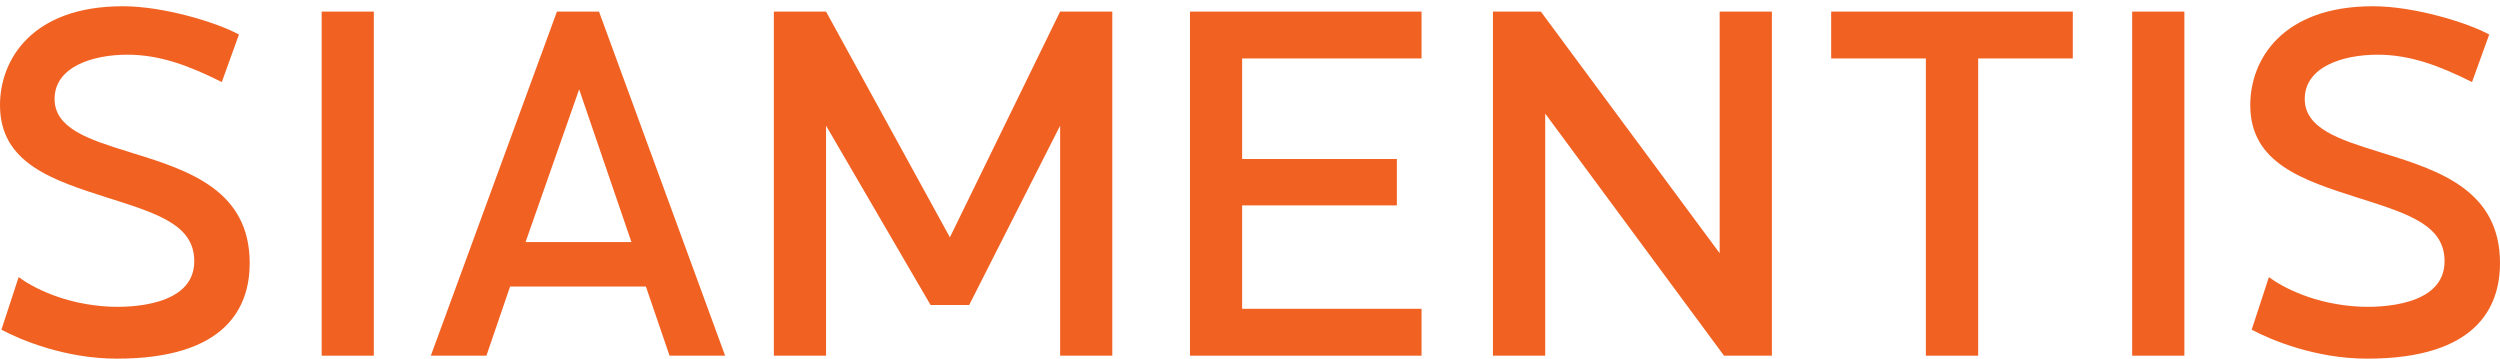
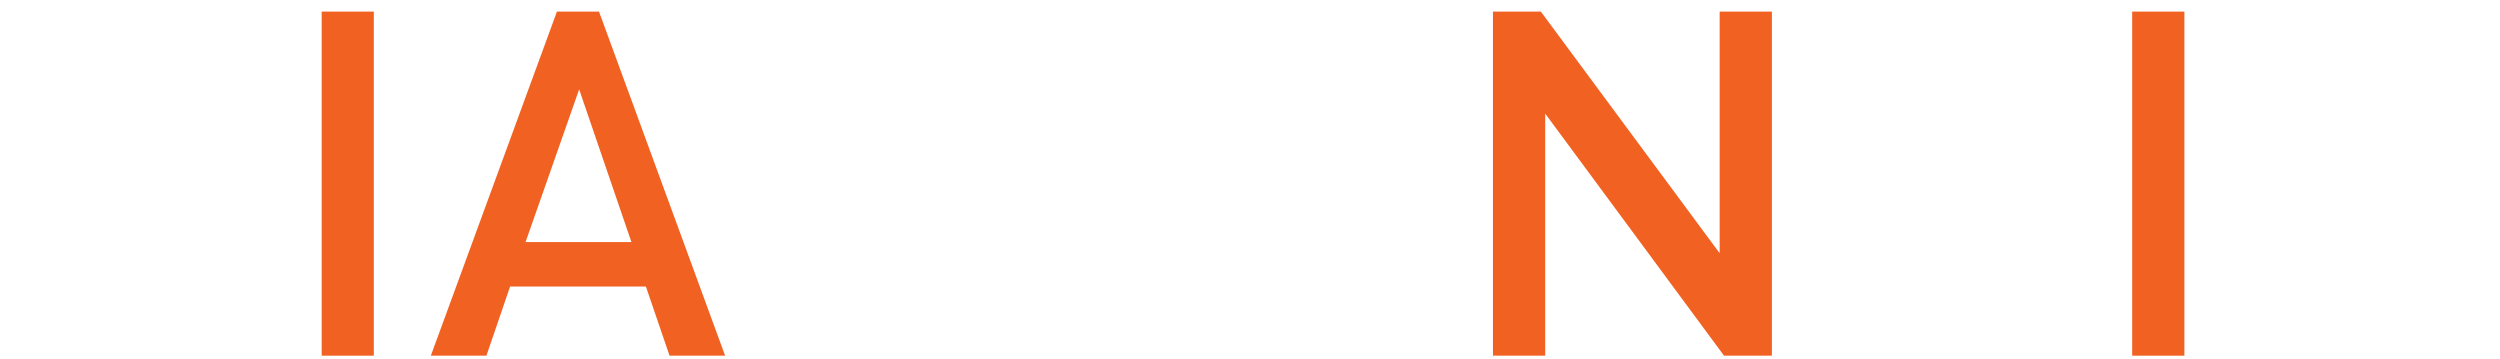
<svg xmlns="http://www.w3.org/2000/svg" width="800" height="115" viewBox="0 0 800 115">
  <g id="Group">
    <path id="Path" fill="#f16122" fill-rule="evenodd" stroke="none" d="M 102.936 3.709 L 119.62 3.709 L 119.62 113.818 L 102.936 113.818 Z" />
    <g id="g1">
      <path id="path1" fill="#f16122" stroke="none" d="M 168.181 77.453 L 185.329 28.598 L 202.053 77.453 Z M 178.221 3.71 L 137.869 113.818 L 155.654 113.818 L 163.233 91.683 L 206.683 91.683 L 214.254 113.818 L 232.038 113.818 L 191.685 3.71 Z" />
-       <path id="path2" fill="#f16122" stroke="none" d="M 303.968 75.938 L 264.337 3.709 L 247.634 3.709 L 247.634 113.818 L 264.337 113.818 L 264.337 40.215 L 297.776 97.591 L 310.14 97.591 L 339.238 40.215 L 339.238 113.818 L 355.934 113.818 L 355.934 3.709 L 339.238 3.709 Z" />
-       <path id="path3" fill="#f16122" stroke="none" d="M 380.787 113.818 L 454.895 113.818 L 454.895 98.815 L 397.482 98.815 L 397.482 65.725 L 446.996 65.725 L 446.996 50.877 L 397.482 50.877 L 397.482 18.703 L 454.895 18.703 L 454.895 3.709 L 380.787 3.709 Z" />
      <path id="path4" fill="#f16122" stroke="none" d="M 550.29 81.026 L 493.069 3.71 L 477.744 3.71 L 477.744 113.818 L 494.468 113.818 L 494.468 36.352 L 551.689 113.818 L 567.005 113.818 L 567.005 3.71 L 550.29 3.71 Z" />
-       <path id="path5" fill="#f16122" stroke="none" d="M 585.976 18.703 L 616.279 18.703 L 616.279 113.818 L 633.012 113.818 L 633.012 18.703 L 663.296 18.703 L 663.296 3.71 L 585.976 3.71 Z" />
    </g>
    <path id="path6" fill="#f16122" fill-rule="evenodd" stroke="none" d="M 682.297 3.709 L 699.001 3.709 L 699.001 113.818 L 682.297 113.818 Z" />
-     <path id="path7" fill="#f16122" stroke="none" d="M 76.461 11.049 C 69.768 7.36 52.726 1.998 39.281 1.998 C 10.279 1.998 -0.001 19.064 -0.001 33.632 C -0.001 52.275 16.809 57.638 34.623 63.337 L 35.346 63.554 C 51.241 68.584 62.167 72.297 62.167 83.614 C 62.167 98.193 41.017 98.386 35.25 98.144 C 20.494 97.436 10.279 91.856 5.968 88.678 L 0.452 105.499 C 6.74 108.86 20.967 114.767 37.429 114.767 C 72.555 114.767 79.904 98.144 79.904 84.189 C 79.904 61.062 60.673 54.599 42.724 49.073 L 41.084 48.553 C 28.325 44.617 17.465 41.059 17.465 31.665 C 17.465 21.383 29.616 17.501 40.747 17.501 C 51.182 17.501 60.548 21.041 70.983 26.258 Z" />
-     <path id="path8" fill="#f16122" stroke="none" d="M 796.547 11.049 C 789.844 7.36 772.792 1.998 759.357 1.998 C 730.336 1.998 720.084 19.064 720.084 33.632 C 720.084 52.275 736.895 57.638 754.699 63.337 L 755.423 63.554 C 771.308 68.584 782.263 72.297 782.263 83.614 C 782.263 98.193 761.122 98.386 755.316 98.144 C 740.56 97.436 730.336 91.856 726.053 88.678 L 720.537 105.499 C 726.845 108.86 741.052 114.767 757.515 114.767 C 792.621 114.767 800 98.144 800 84.189 C 800 61.062 780.759 54.599 762.79 49.073 L 761.16 48.553 C 748.429 44.617 737.521 41.059 737.521 31.665 C 737.521 21.383 749.673 17.501 760.832 17.501 C 771.259 17.501 780.623 21.041 791.05 26.258 Z" />
  </g>
</svg>